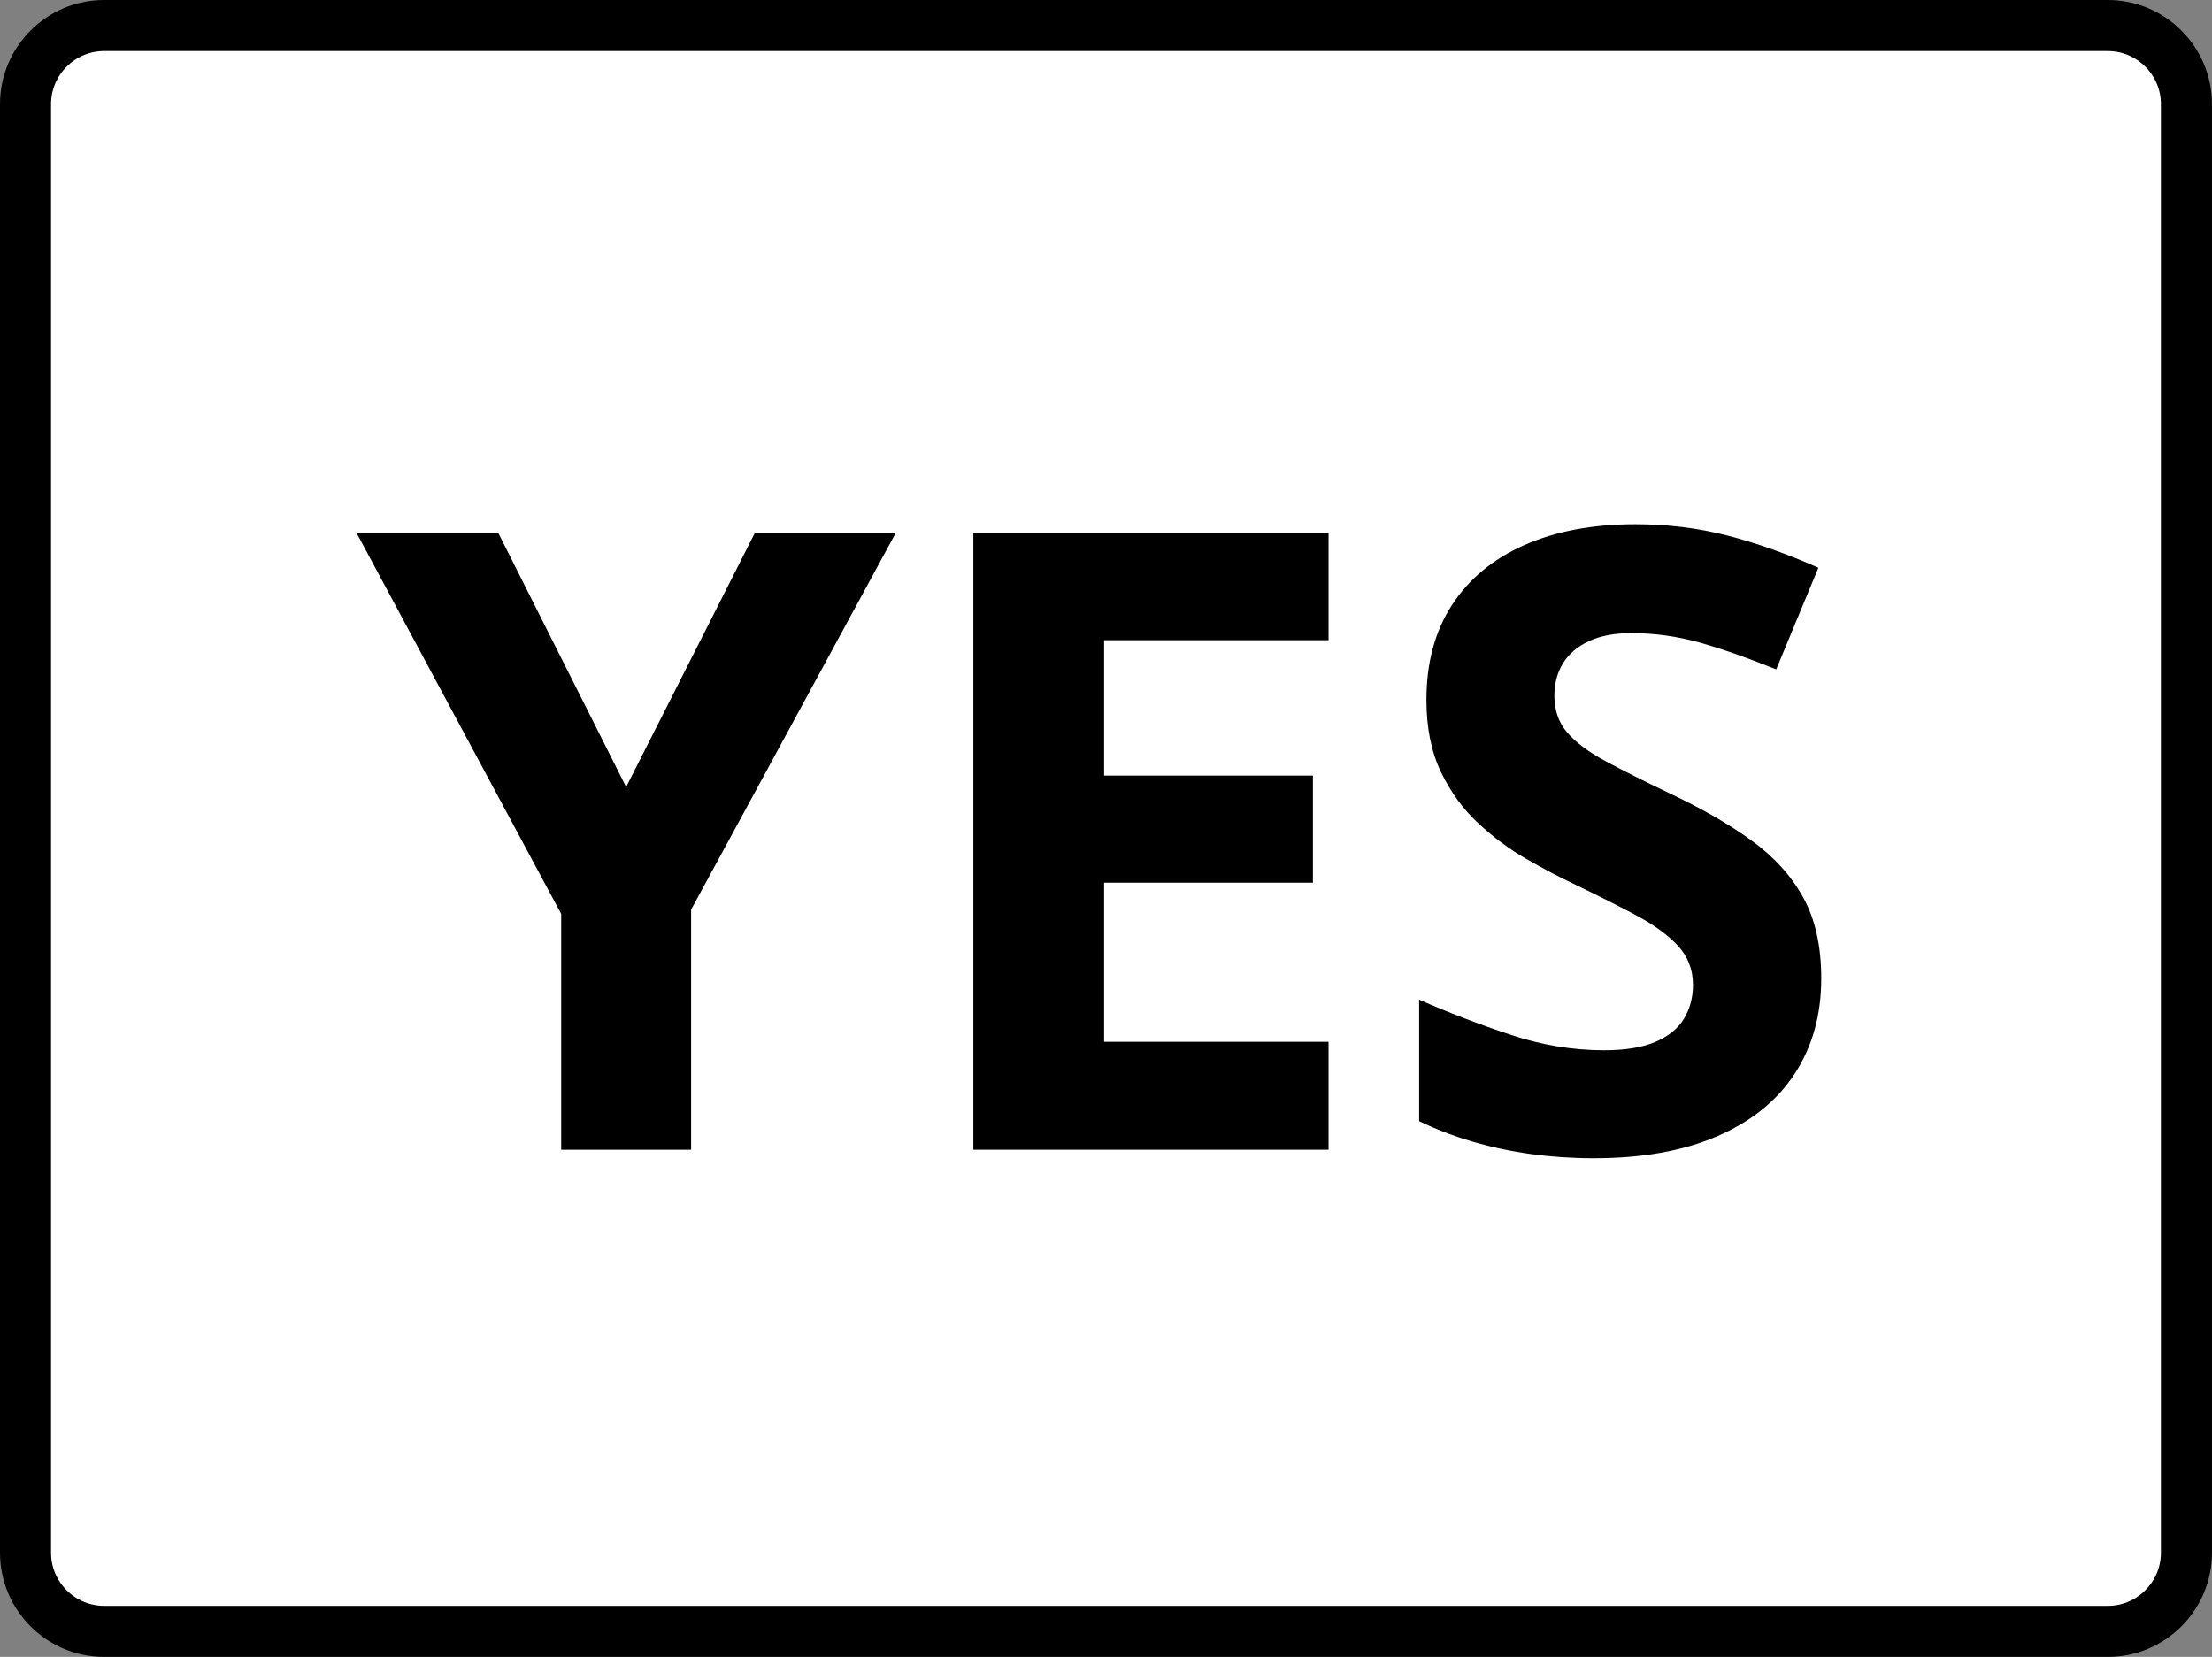
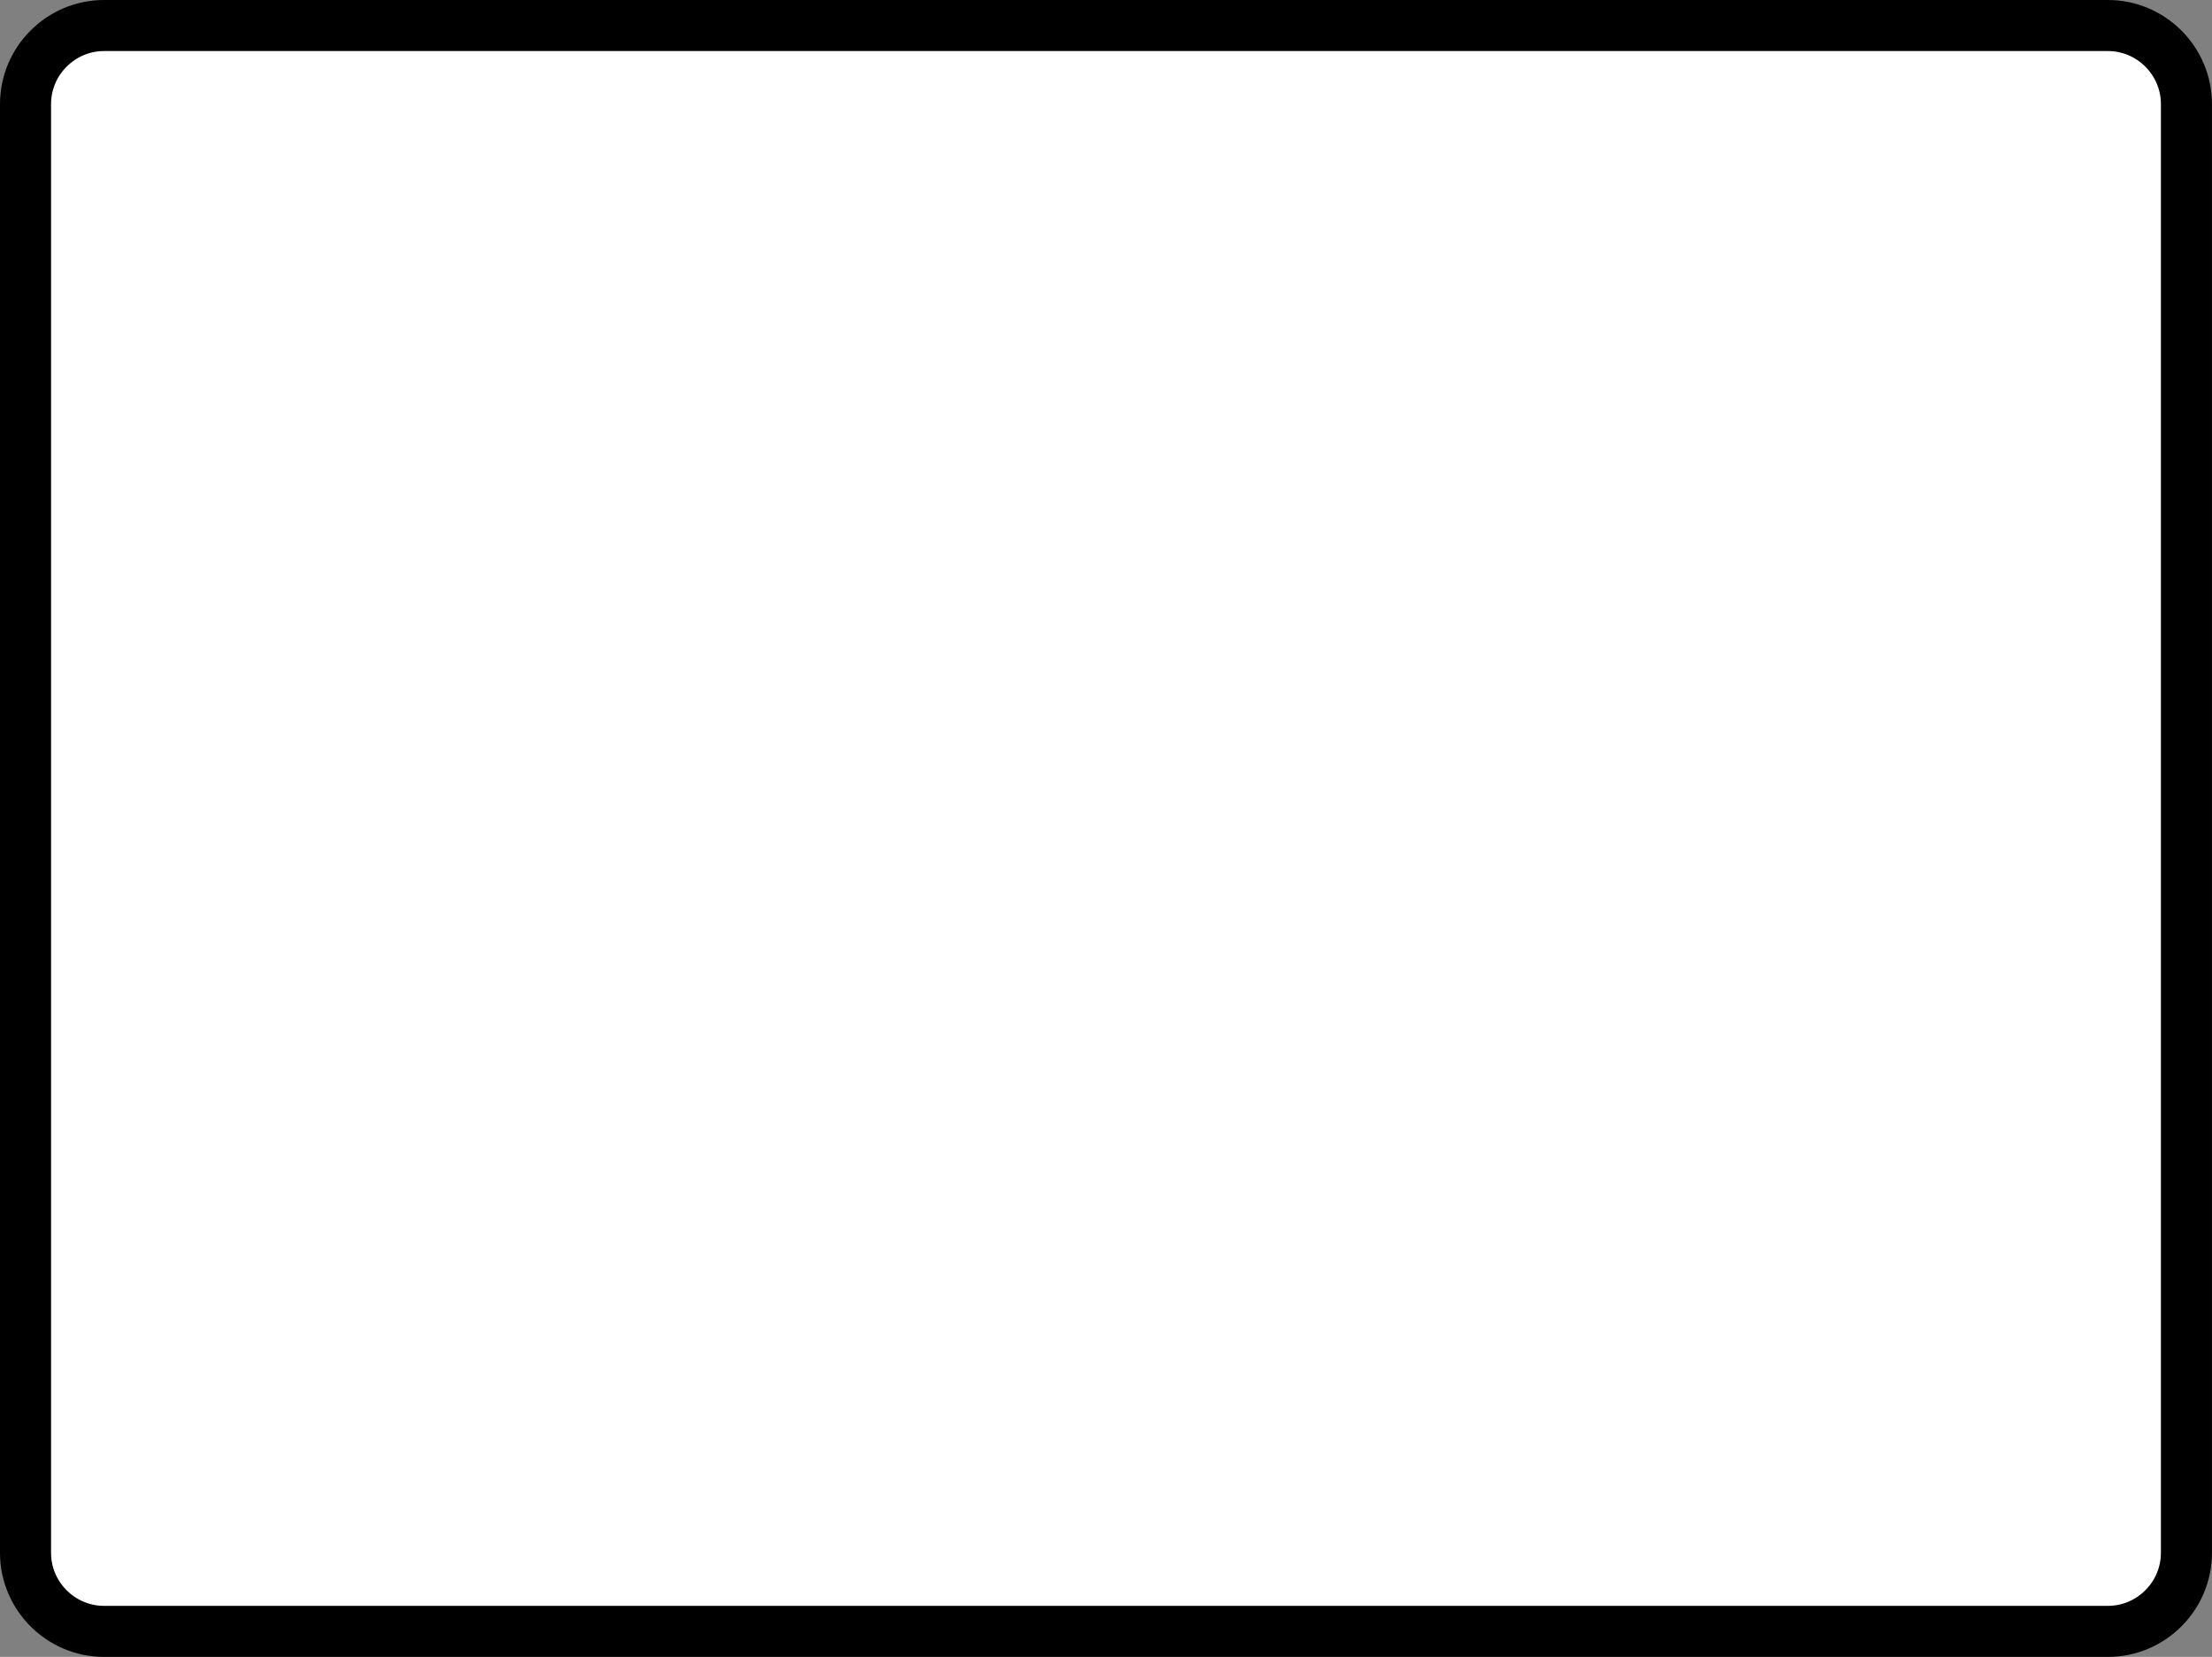
<svg xmlns="http://www.w3.org/2000/svg" version="1.1" id="Layer_1" x="0px" y="0px" width="56.326px" height="42.197px" viewBox="0 0 56.326 42.197" enable-background="new 0 0 56.326 42.197" xml:space="preserve">
  <rect x="0" y="0" width="56.326" height="42.197" fill="#808080" stroke="none" />
  <g>
    <path fill="#FFFFFF" stroke="#000000" stroke-width="1.3" stroke-linecap="round" stroke-linejoin="round" stroke-miterlimit="1" d="   M55.675,39.547c0,1.101-0.9,2-2,2H2.65c-1.1,0-2-0.899-2-2V2.65c0-1.1,0.9-2,2-2h51.025c1.1,0,2,0.9,2,2V39.547z" />
  </g>
  <g>
-     <path d="M15.944,20.042l3.276-6.467h3.588l-5.21,9.592v6.113H14.29v-6.006l-5.21-9.7h3.609L15.944,20.042z" />
-     <path d="M33.83,29.28h-9.045V13.575h9.045v2.729h-5.715v3.448h5.317v2.728h-5.317v4.052h5.715V29.28z" />
-     <path d="M46.376,24.919c0,0.932-0.227,1.74-0.677,2.428c-0.451,0.688-1.108,1.217-1.972,1.59c-0.862,0.373-1.91,0.56-3.143,0.56   c-0.544,0-1.076-0.036-1.596-0.106c-0.52-0.072-1.018-0.179-1.492-0.317c-0.477-0.14-0.93-0.313-1.359-0.521v-3.094   c0.745,0.329,1.52,0.626,2.32,0.892c0.802,0.266,1.598,0.397,2.385,0.397c0.545,0,0.982-0.072,1.316-0.215   c0.332-0.144,0.574-0.341,0.725-0.593c0.15-0.25,0.227-0.537,0.227-0.858c0-0.394-0.133-0.729-0.397-1.011   c-0.264-0.279-0.629-0.539-1.09-0.782c-0.463-0.244-0.983-0.506-1.563-0.785c-0.365-0.172-0.763-0.381-1.191-0.628   c-0.43-0.247-0.838-0.55-1.225-0.908c-0.388-0.358-0.703-0.793-0.951-1.305c-0.246-0.512-0.371-1.126-0.371-1.842   c0-0.938,0.216-1.74,0.646-2.406c0.431-0.666,1.044-1.176,1.843-1.531c0.799-0.354,1.741-0.532,2.83-0.532   c0.816,0,1.596,0.095,2.336,0.285c0.742,0.19,1.518,0.464,2.326,0.822l-1.074,2.589c-0.724-0.293-1.371-0.521-1.943-0.682   c-0.573-0.161-1.156-0.242-1.751-0.242c-0.415,0-0.771,0.066-1.063,0.199c-0.294,0.133-0.516,0.319-0.666,0.559   c-0.15,0.24-0.226,0.518-0.226,0.833c0,0.373,0.108,0.686,0.327,0.94c0.219,0.254,0.548,0.5,0.988,0.736   c0.439,0.236,0.989,0.512,1.648,0.827c0.802,0.379,1.488,0.775,2.057,1.187c0.57,0.413,1.01,0.896,1.316,1.45   C46.222,23.407,46.376,24.095,46.376,24.919z" />
-   </g>
+     </g>
</svg>